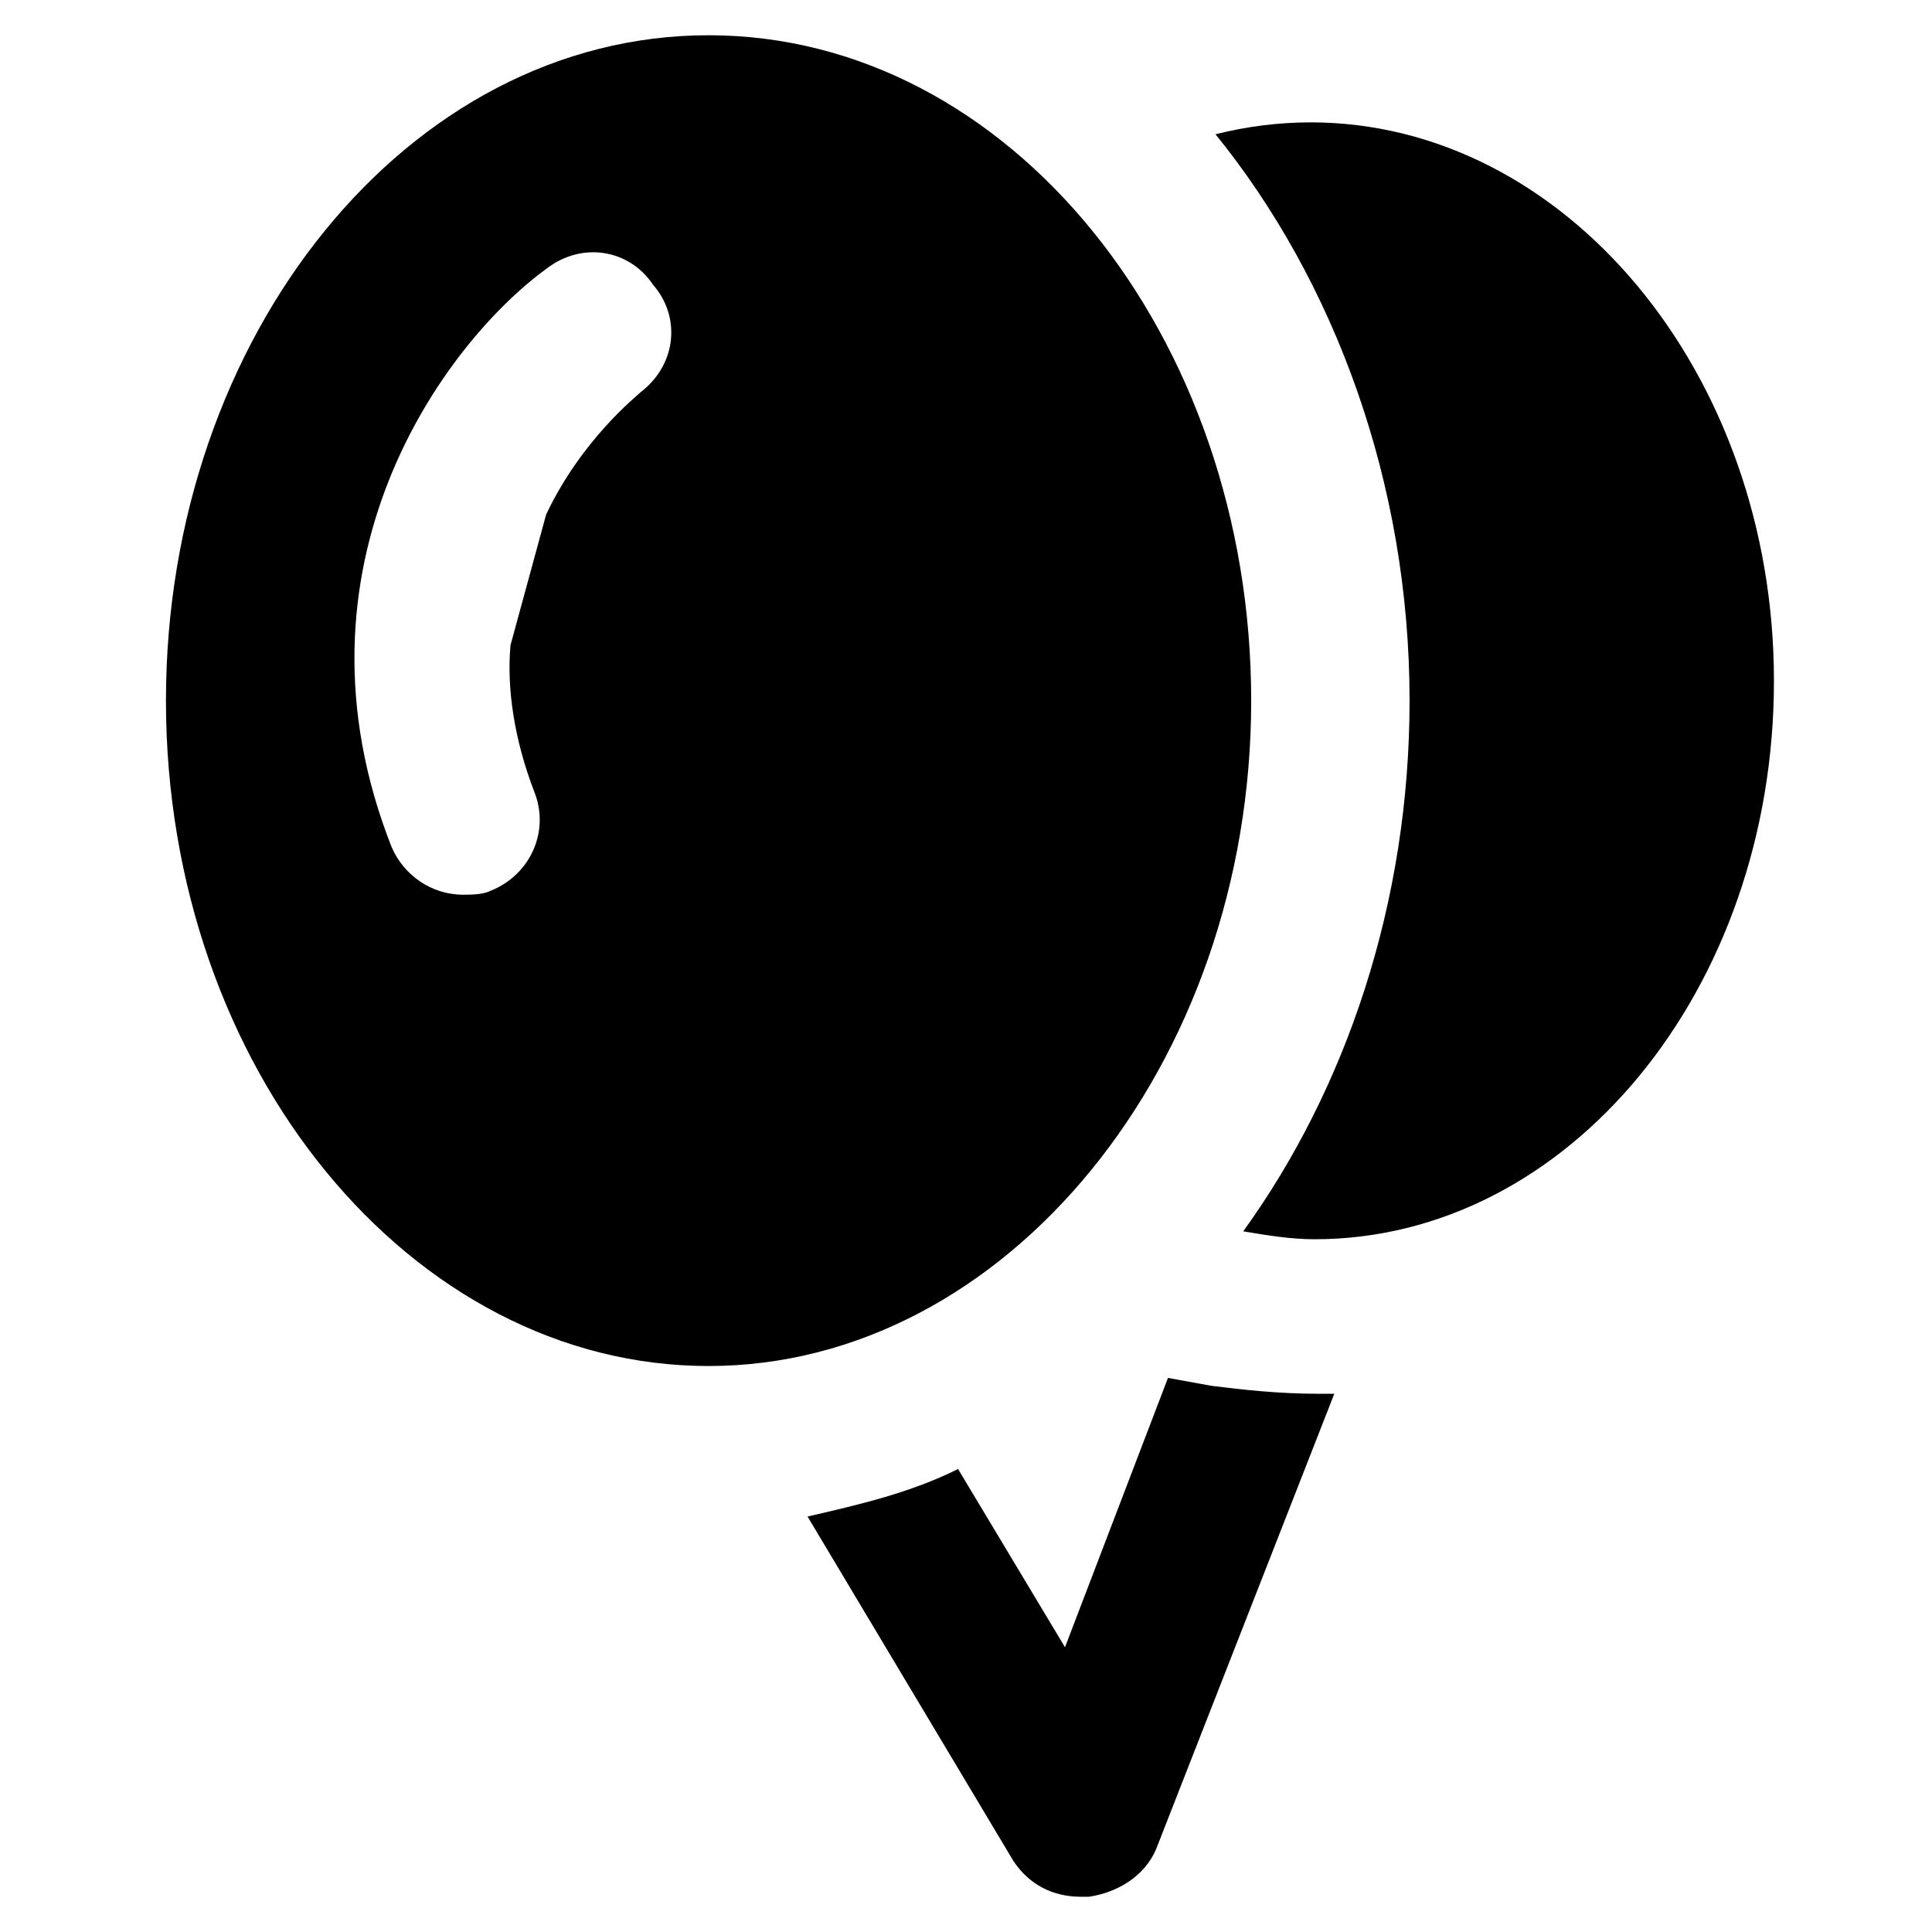
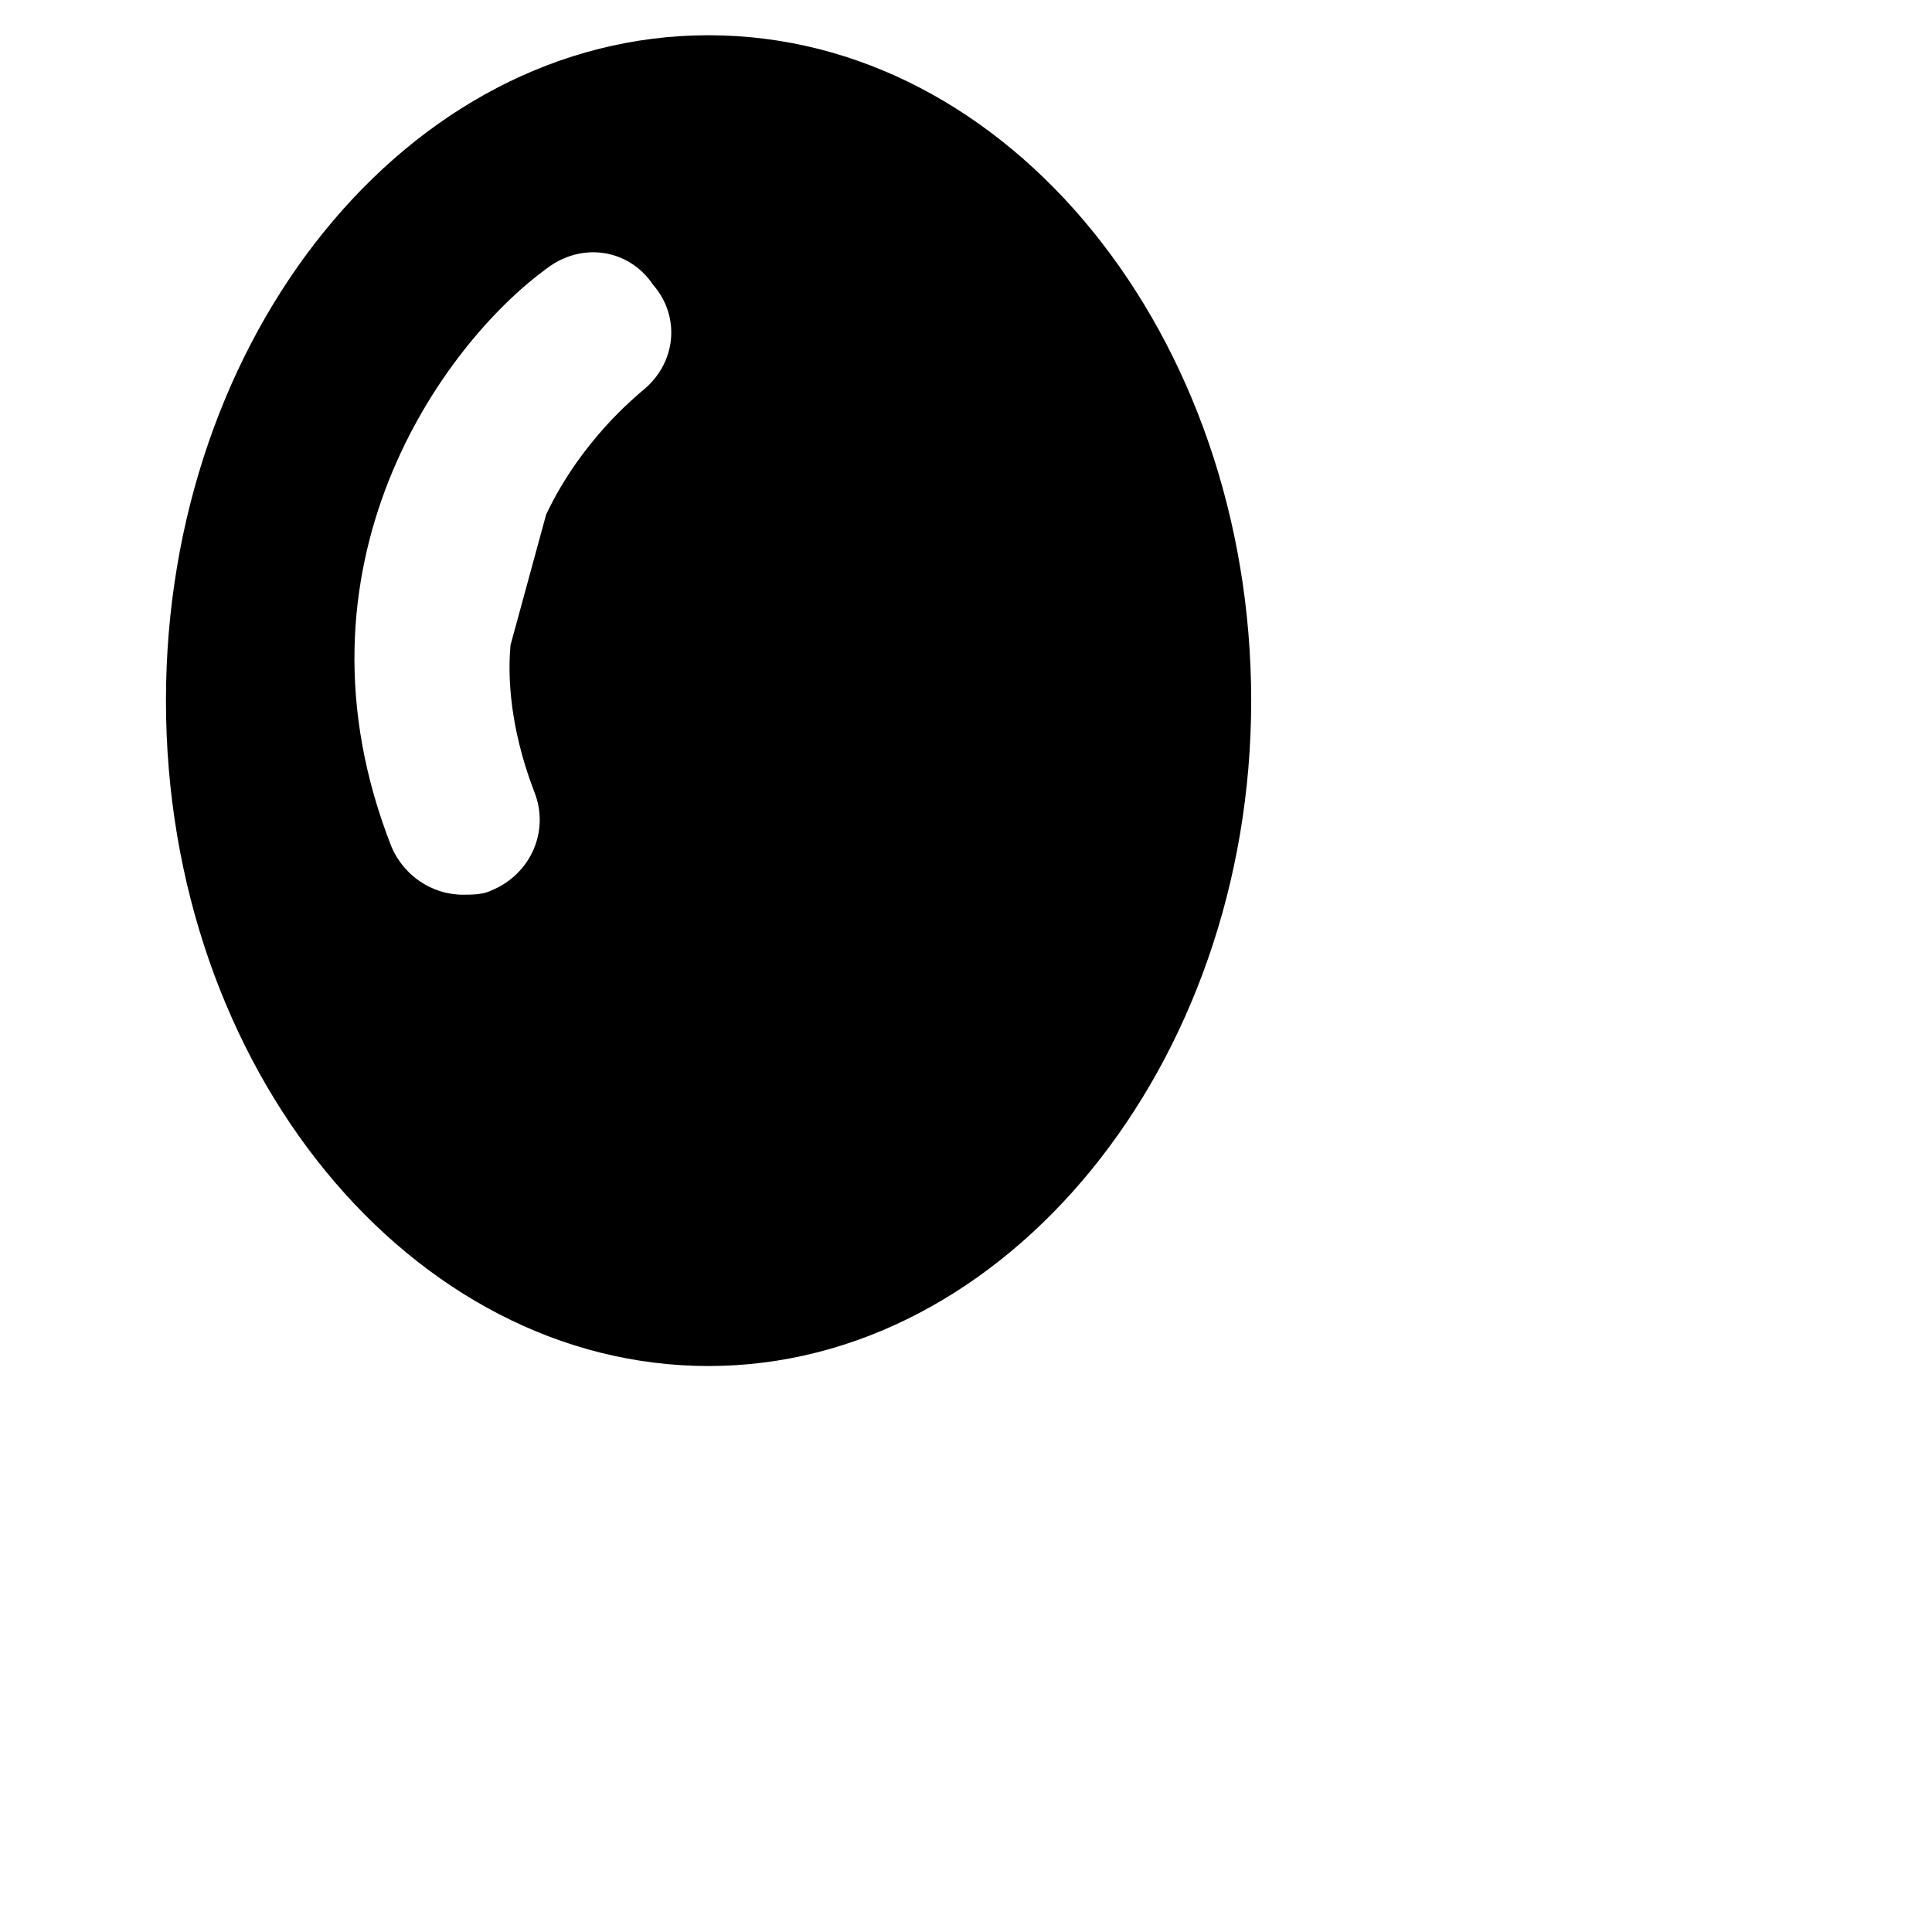
<svg xmlns="http://www.w3.org/2000/svg" fill="#000000" width="800px" height="800px" version="1.1" viewBox="144 144 512 512">
  <g>
-     <path d="m491.31 176.43c-8.398 0-16.793 1.051-25.191 3.148 31.488 38.836 51.43 92.363 51.43 150.09 0 53.531-16.793 102.86-44.082 140.65 6.297 1.051 12.594 2.098 18.895 2.098 67.176 0 121.75-66.125 121.75-147.99 0-81.871-55.629-148-122.8-148z" />
-     <path d="m465.07 511.26-11.547-2.098-27.289 71.371-28.34-47.23c-12.594 6.297-26.238 9.445-39.887 12.594l54.578 91.316c4.199 6.297 10.496 9.445 17.844 9.445h2.098c7.348-1.051 14.695-5.246 17.844-12.594l47.23-120.7h-4.199c-10.488-0.004-19.934-1.055-28.332-2.102z" />
    <path d="m331.77 153.34c-79.77 0-143.79 79.773-143.79 176.34 0 97.613 65.074 176.33 143.8 176.33 78.719 0 143.8-79.77 143.8-176.33-0.004-96.562-64.031-176.34-143.8-176.34zm-17.844 94.465c-1.051 1.051-15.742 12.594-25.191 32.539l-9.445 34.637c-1.051 11.547 1.051 25.191 6.297 38.836 4.199 10.496-1.051 22.043-11.547 26.238-2.098 1.051-5.246 1.051-7.348 1.051-8.398 0-15.742-5.246-18.895-12.594-29.391-74.523 13.645-133.3 40.934-153.24 9.445-7.348 22.043-5.246 28.34 4.199 7.352 8.395 6.305 20.988-3.144 28.336z" />
  </g>
</svg>